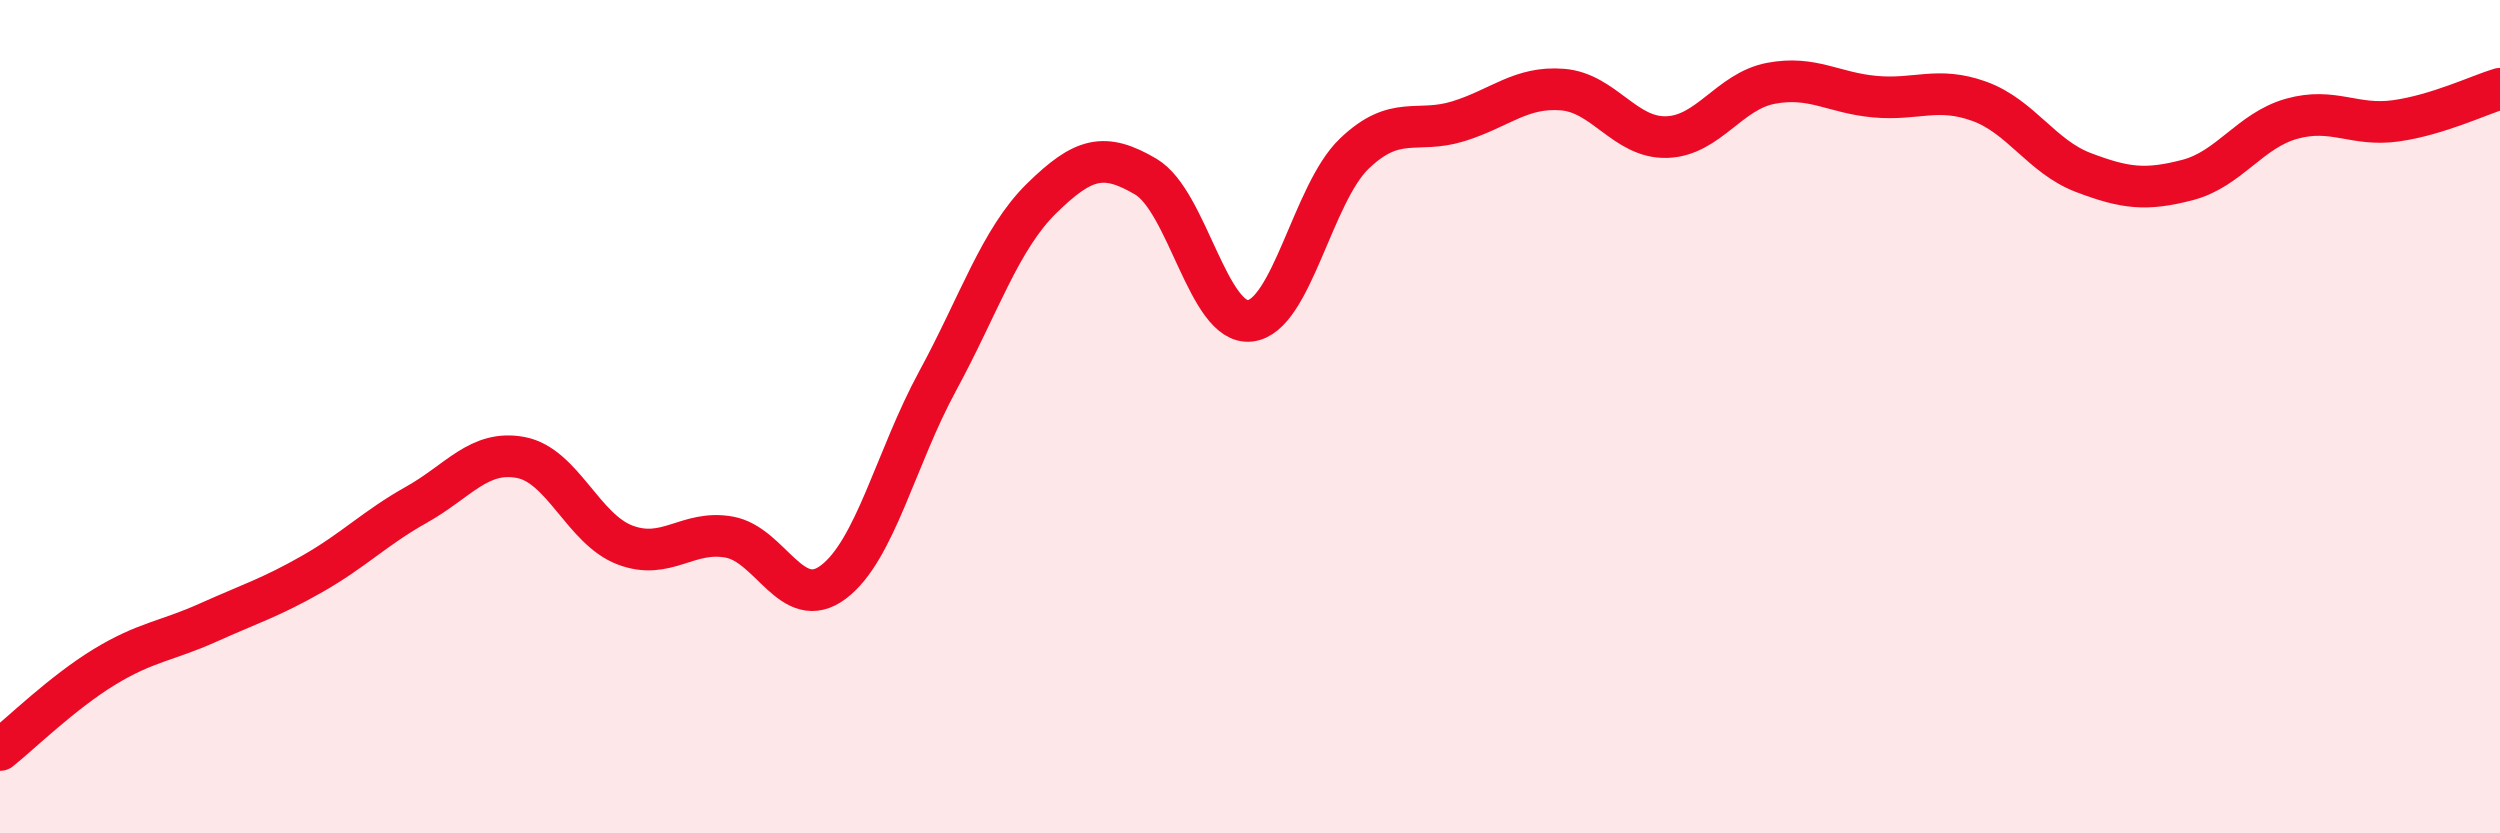
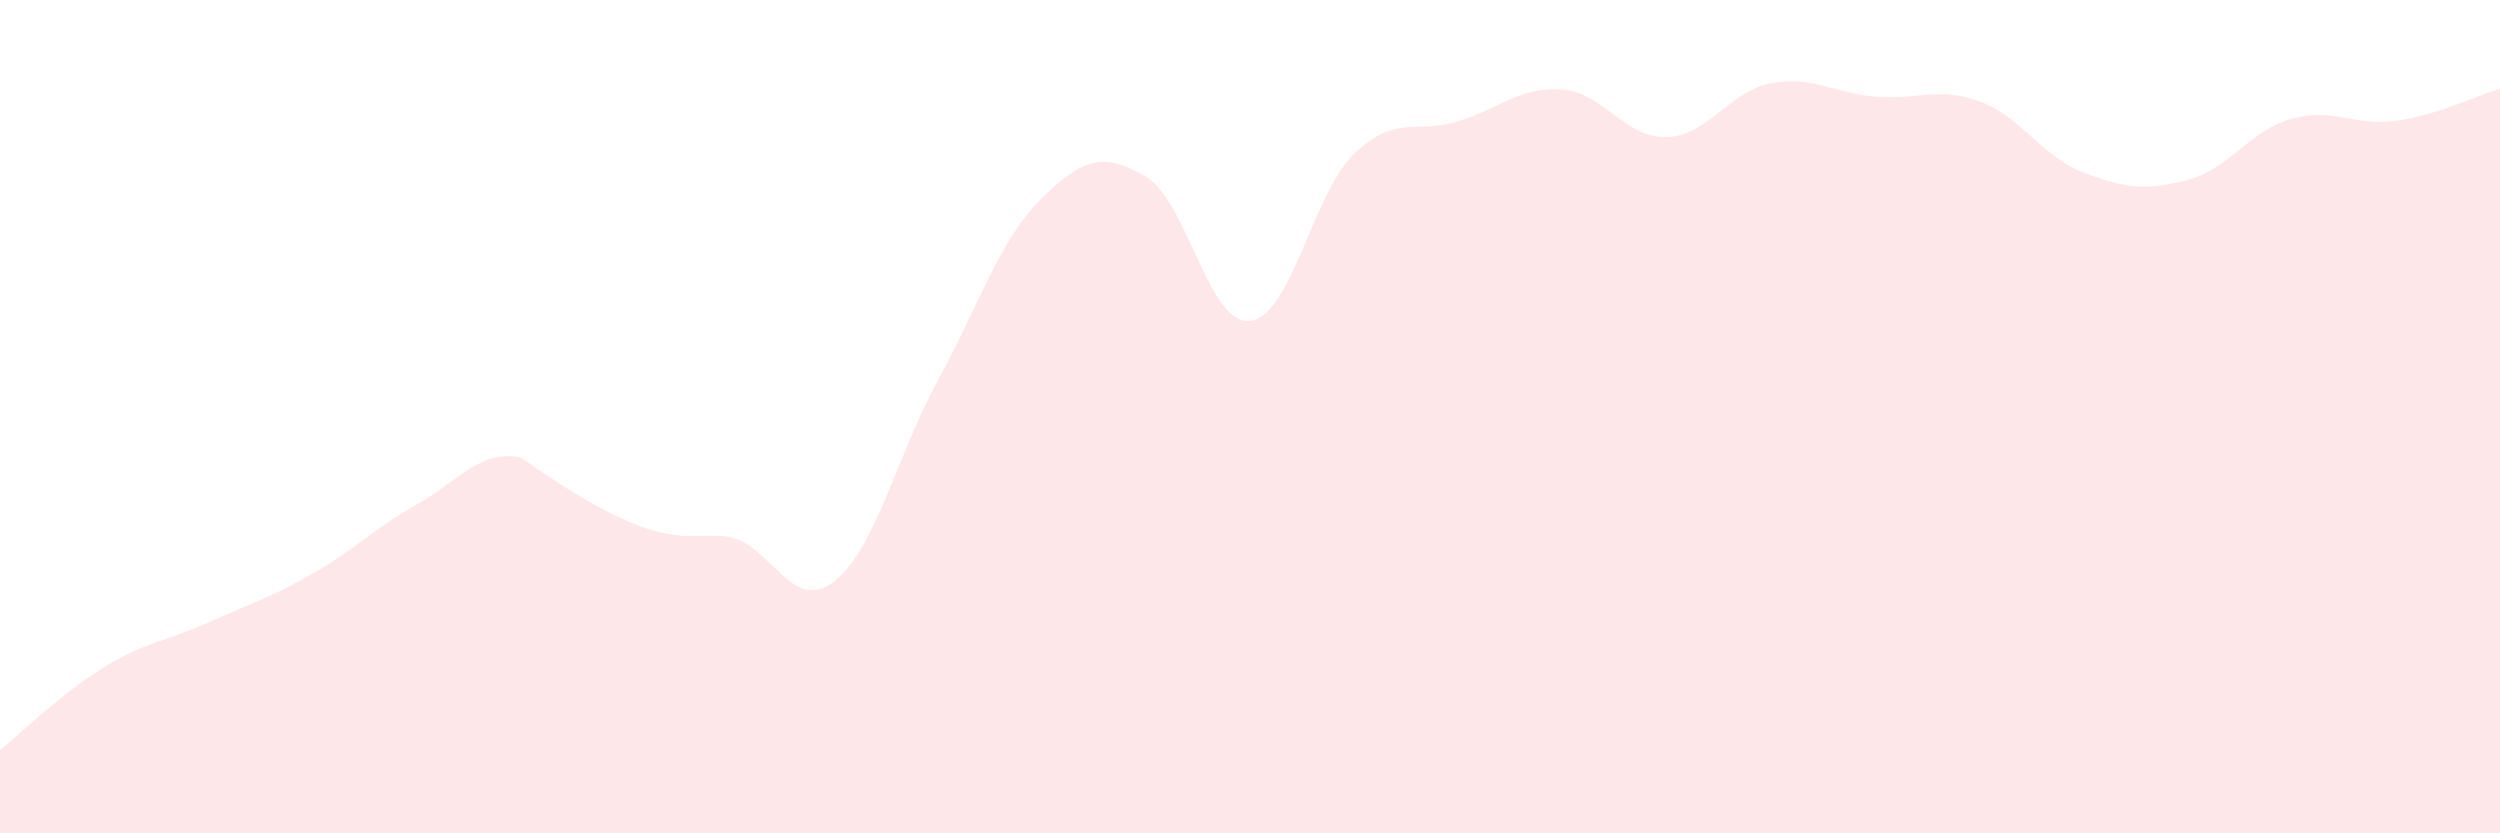
<svg xmlns="http://www.w3.org/2000/svg" width="60" height="20" viewBox="0 0 60 20">
-   <path d="M 0,18 C 0.5,17.6 1.5,16.62 2.5,16.01 C 3.5,15.4 4,15.39 5,14.94 C 6,14.49 6.5,14.34 7.5,13.77 C 8.5,13.2 9,12.67 10,12.11 C 11,11.55 11.5,10.79 12.5,10.98 C 13.5,11.17 14,12.7 15,13.08 C 16,13.46 16.5,12.71 17.5,12.89 C 18.5,13.07 19,14.72 20,13.97 C 21,13.22 21.5,10.99 22.5,9.15 C 23.5,7.31 24,5.74 25,4.76 C 26,3.78 26.5,3.65 27.5,4.24 C 28.5,4.83 29,7.81 30,7.7 C 31,7.59 31.5,4.65 32.5,3.69 C 33.5,2.73 34,3.22 35,2.91 C 36,2.6 36.5,2.07 37.5,2.15 C 38.5,2.23 39,3.32 40,3.29 C 41,3.26 41.5,2.19 42.5,2 C 43.5,1.81 44,2.23 45,2.32 C 46,2.41 46.5,2.07 47.5,2.43 C 48.5,2.79 49,3.76 50,4.14 C 51,4.52 51.5,4.58 52.5,4.32 C 53.5,4.06 54,3.13 55,2.85 C 56,2.57 56.5,3.04 57.5,2.9 C 58.5,2.76 59.5,2.28 60,2.13L60 20L0 20Z" fill="#EB0A25" opacity="0.1" stroke-linecap="round" stroke-linejoin="round" />
-   <path d="M 0,18 C 0.5,17.6 1.5,16.62 2.5,16.01 C 3.5,15.4 4,15.39 5,14.94 C 6,14.49 6.5,14.34 7.5,13.77 C 8.5,13.2 9,12.67 10,12.11 C 11,11.55 11.5,10.79 12.5,10.98 C 13.5,11.17 14,12.7 15,13.08 C 16,13.46 16.5,12.71 17.5,12.89 C 18.5,13.07 19,14.72 20,13.97 C 21,13.22 21.5,10.99 22.5,9.15 C 23.5,7.31 24,5.74 25,4.76 C 26,3.78 26.5,3.65 27.5,4.24 C 28.5,4.83 29,7.81 30,7.7 C 31,7.59 31.5,4.65 32.5,3.69 C 33.5,2.73 34,3.22 35,2.91 C 36,2.6 36.5,2.07 37.5,2.15 C 38.5,2.23 39,3.32 40,3.29 C 41,3.26 41.5,2.19 42.5,2 C 43.5,1.81 44,2.23 45,2.32 C 46,2.41 46.5,2.07 47.5,2.43 C 48.5,2.79 49,3.76 50,4.14 C 51,4.52 51.5,4.58 52.5,4.32 C 53.5,4.06 54,3.13 55,2.85 C 56,2.57 56.5,3.04 57.5,2.9 C 58.5,2.76 59.5,2.28 60,2.13" stroke="#EB0A25" stroke-width="1" fill="none" stroke-linecap="round" stroke-linejoin="round" />
+   <path d="M 0,18 C 0.5,17.6 1.5,16.62 2.5,16.01 C 3.5,15.4 4,15.39 5,14.94 C 6,14.49 6.5,14.34 7.5,13.77 C 8.5,13.2 9,12.67 10,12.11 C 11,11.55 11.5,10.79 12.5,10.98 C 16,13.46 16.5,12.71 17.5,12.89 C 18.5,13.07 19,14.72 20,13.97 C 21,13.22 21.5,10.99 22.5,9.15 C 23.5,7.31 24,5.74 25,4.76 C 26,3.78 26.5,3.65 27.5,4.24 C 28.5,4.83 29,7.81 30,7.7 C 31,7.59 31.5,4.65 32.5,3.69 C 33.5,2.73 34,3.22 35,2.91 C 36,2.6 36.5,2.07 37.5,2.15 C 38.5,2.23 39,3.32 40,3.29 C 41,3.26 41.5,2.19 42.5,2 C 43.5,1.81 44,2.23 45,2.32 C 46,2.41 46.5,2.07 47.5,2.43 C 48.5,2.79 49,3.76 50,4.14 C 51,4.52 51.5,4.58 52.5,4.32 C 53.5,4.06 54,3.13 55,2.85 C 56,2.57 56.5,3.04 57.5,2.9 C 58.5,2.76 59.5,2.28 60,2.13L60 20L0 20Z" fill="#EB0A25" opacity="0.1" stroke-linecap="round" stroke-linejoin="round" />
</svg>